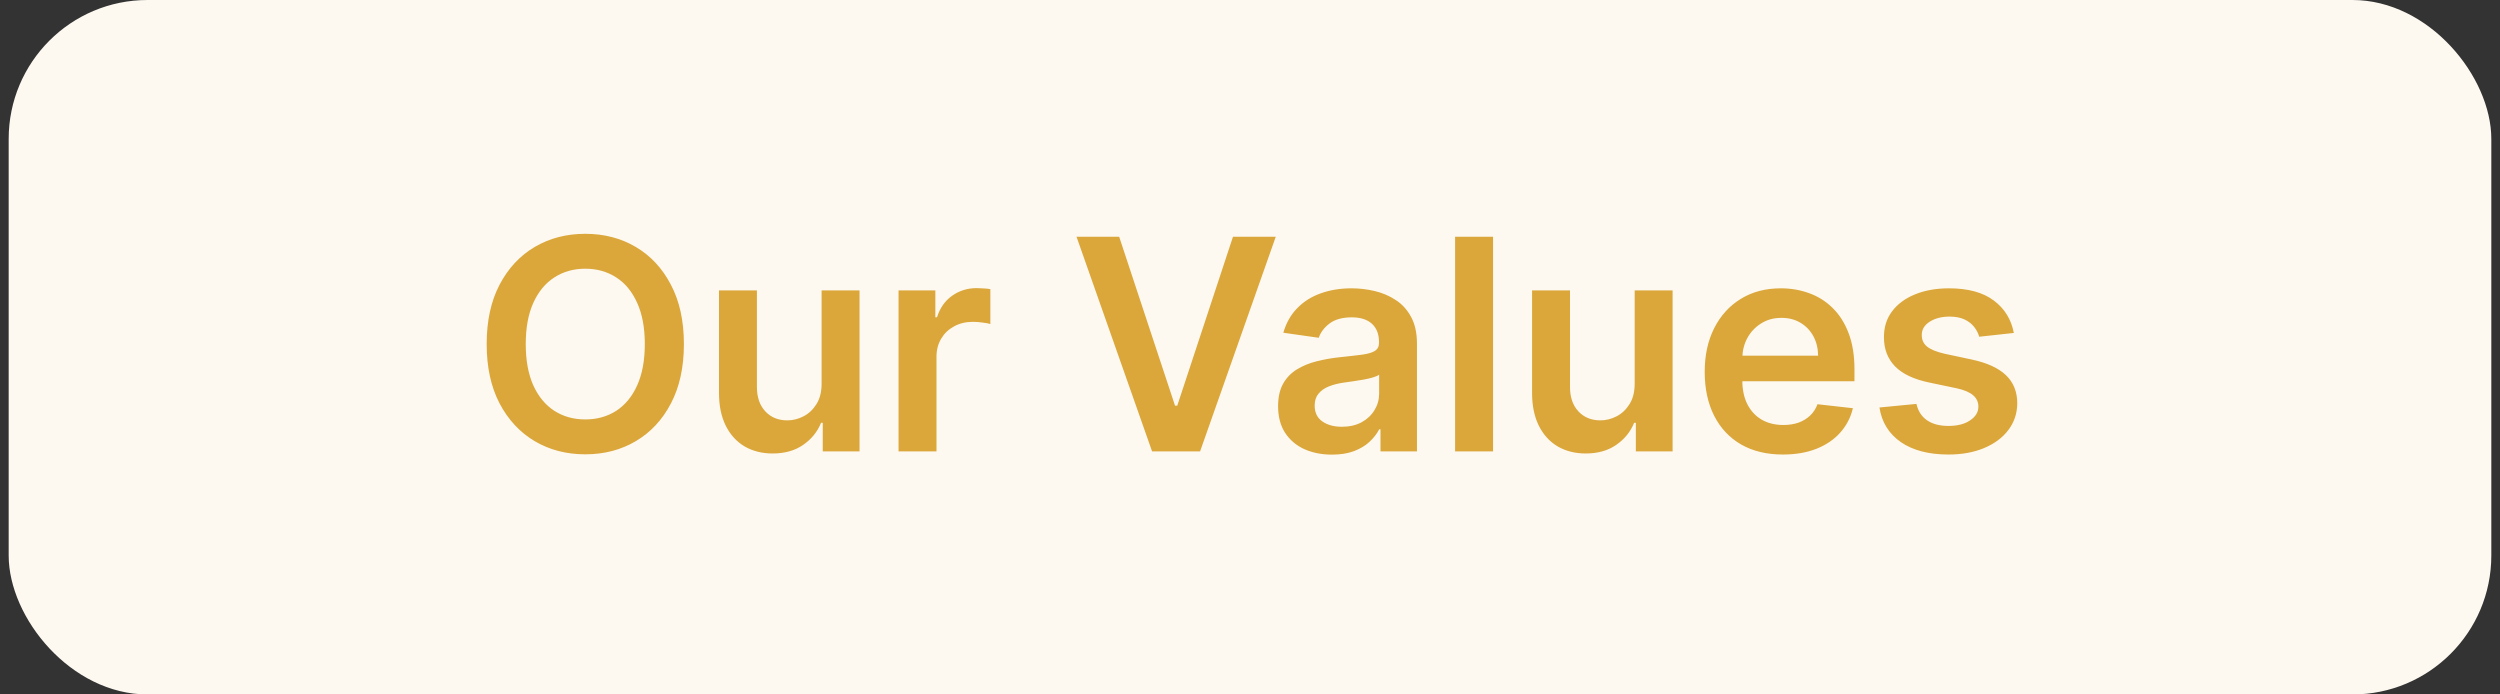
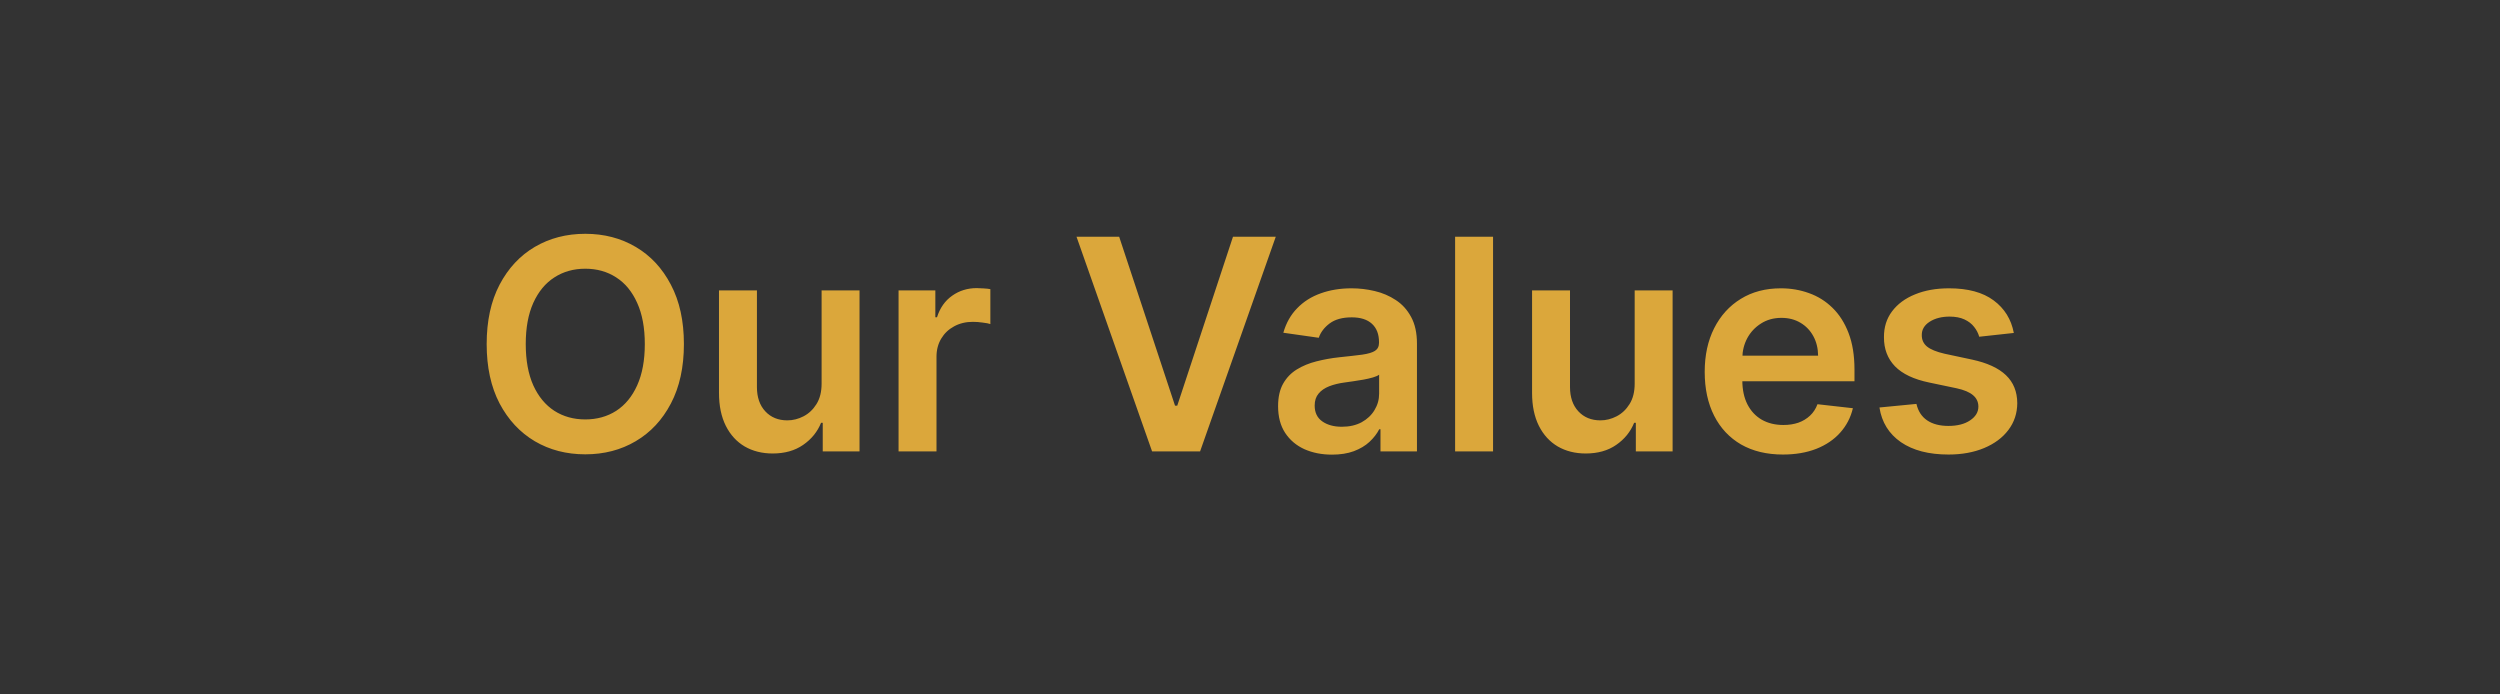
<svg xmlns="http://www.w3.org/2000/svg" width="144" height="40" viewBox="0 0 144 40" fill="none">
  <rect x="0" y="0" width="144" height="40" fill="#333333" stroke="none" />
-   <rect x="0.5" width="143" height="40" rx="8" fill="#FDF9F1" />
  <path d="M39.393 19.818C39.393 21.15 39.144 22.291 38.644 23.241C38.149 24.187 37.473 24.911 36.616 25.414C35.763 25.918 34.795 26.169 33.712 26.169C32.63 26.169 31.66 25.918 30.802 25.414C29.949 24.907 29.273 24.181 28.774 23.235C28.279 22.285 28.032 21.146 28.032 19.818C28.032 18.486 28.279 17.347 28.774 16.401C29.273 15.451 29.949 14.725 30.802 14.222C31.66 13.719 32.63 13.467 33.712 13.467C34.795 13.467 35.763 13.719 36.616 14.222C37.473 14.725 38.149 15.451 38.644 16.401C39.144 17.347 39.393 18.486 39.393 19.818ZM37.141 19.818C37.141 18.88 36.994 18.09 36.701 17.446C36.411 16.798 36.008 16.309 35.493 15.979C34.978 15.645 34.384 15.478 33.712 15.478C33.04 15.478 32.447 15.645 31.931 15.979C31.416 16.309 31.012 16.798 30.718 17.446C30.428 18.09 30.283 18.88 30.283 19.818C30.283 20.756 30.428 21.549 30.718 22.197C31.012 22.841 31.416 23.33 31.931 23.664C32.447 23.994 33.04 24.159 33.712 24.159C34.384 24.159 34.978 23.994 35.493 23.664C36.008 23.33 36.411 22.841 36.701 22.197C36.994 21.549 37.141 20.756 37.141 19.818ZM47.324 22.1V16.727H49.509V26H47.39V24.352H47.294C47.085 24.871 46.74 25.296 46.261 25.626C45.787 25.956 45.201 26.121 44.505 26.121C43.897 26.121 43.36 25.986 42.893 25.716C42.43 25.443 42.068 25.046 41.806 24.527C41.545 24.004 41.414 23.372 41.414 22.631V16.727H43.599V22.293C43.599 22.881 43.76 23.348 44.082 23.694C44.404 24.04 44.827 24.213 45.35 24.213C45.672 24.213 45.984 24.135 46.286 23.978C46.587 23.821 46.835 23.587 47.028 23.277C47.225 22.963 47.324 22.571 47.324 22.1ZM51.757 26V16.727H53.876V18.273H53.972C54.141 17.738 54.431 17.325 54.842 17.035C55.256 16.741 55.729 16.595 56.26 16.595C56.381 16.595 56.516 16.601 56.665 16.613C56.818 16.621 56.944 16.635 57.045 16.655V18.665C56.952 18.633 56.806 18.605 56.604 18.581C56.407 18.552 56.216 18.538 56.031 18.538C55.632 18.538 55.274 18.625 54.956 18.798C54.642 18.967 54.395 19.202 54.214 19.504C54.033 19.806 53.942 20.154 53.942 20.549V26H51.757ZM64.464 13.636L67.682 23.368H67.809L71.02 13.636H73.484L69.125 26H66.36L62.007 13.636H64.464ZM76.721 26.187C76.133 26.187 75.604 26.082 75.133 25.873C74.666 25.66 74.296 25.346 74.022 24.931C73.753 24.517 73.618 24.006 73.618 23.398C73.618 22.875 73.715 22.442 73.908 22.1C74.101 21.758 74.365 21.484 74.698 21.279C75.033 21.074 75.409 20.919 75.827 20.814C76.25 20.706 76.687 20.627 77.137 20.579C77.681 20.523 78.121 20.472 78.46 20.428C78.798 20.38 79.043 20.307 79.196 20.211C79.353 20.11 79.431 19.955 79.431 19.746V19.709C79.431 19.255 79.297 18.903 79.027 18.653C78.757 18.404 78.369 18.279 77.862 18.279C77.327 18.279 76.902 18.395 76.588 18.629C76.278 18.862 76.069 19.138 75.96 19.456L73.92 19.166C74.081 18.603 74.346 18.132 74.717 17.754C75.087 17.371 75.54 17.085 76.075 16.896C76.61 16.703 77.202 16.607 77.85 16.607C78.296 16.607 78.741 16.659 79.184 16.764C79.627 16.868 80.031 17.041 80.397 17.283C80.764 17.52 81.057 17.844 81.279 18.255C81.504 18.665 81.617 19.178 81.617 19.794V26H79.516V24.726H79.444C79.311 24.984 79.124 25.225 78.882 25.451C78.645 25.672 78.345 25.851 77.983 25.988C77.624 26.121 77.204 26.187 76.721 26.187ZM77.288 24.581C77.727 24.581 78.107 24.495 78.429 24.322C78.751 24.145 78.999 23.911 79.172 23.621C79.349 23.332 79.438 23.016 79.438 22.674V21.581C79.369 21.637 79.252 21.69 79.087 21.738C78.926 21.786 78.745 21.828 78.544 21.865C78.343 21.901 78.144 21.933 77.946 21.961C77.749 21.989 77.578 22.014 77.433 22.034C77.107 22.078 76.816 22.15 76.558 22.251C76.3 22.352 76.097 22.492 75.948 22.674C75.799 22.851 75.725 23.08 75.725 23.362C75.725 23.764 75.872 24.068 76.165 24.273C76.459 24.479 76.834 24.581 77.288 24.581ZM86 13.636V26H83.814V13.636H86ZM94.157 22.1V16.727H96.342V26H94.224V24.352H94.127C93.918 24.871 93.573 25.296 93.094 25.626C92.62 25.956 92.034 26.121 91.338 26.121C90.73 26.121 90.193 25.986 89.726 25.716C89.263 25.443 88.901 25.046 88.639 24.527C88.378 24.004 88.247 23.372 88.247 22.631V16.727H90.432V22.293C90.432 22.881 90.593 23.348 90.915 23.694C91.237 24.04 91.66 24.213 92.183 24.213C92.505 24.213 92.817 24.135 93.119 23.978C93.421 23.821 93.668 23.587 93.861 23.277C94.058 22.963 94.157 22.571 94.157 22.1ZM102.695 26.181C101.765 26.181 100.962 25.988 100.286 25.602C99.614 25.211 99.097 24.66 98.735 23.947C98.372 23.231 98.191 22.388 98.191 21.418C98.191 20.464 98.372 19.627 98.735 18.907C99.101 18.182 99.612 17.619 100.268 17.216C100.924 16.81 101.695 16.607 102.58 16.607C103.152 16.607 103.691 16.699 104.198 16.884C104.709 17.065 105.16 17.347 105.55 17.729C105.945 18.112 106.255 18.599 106.48 19.19C106.705 19.778 106.818 20.478 106.818 21.291V21.961H99.218V20.488H104.723C104.719 20.07 104.629 19.697 104.452 19.371C104.274 19.041 104.027 18.782 103.709 18.593C103.395 18.404 103.029 18.309 102.61 18.309C102.164 18.309 101.771 18.418 101.433 18.635C101.095 18.848 100.831 19.13 100.642 19.48C100.457 19.826 100.363 20.207 100.358 20.621V21.907C100.358 22.446 100.457 22.909 100.654 23.296C100.852 23.678 101.127 23.972 101.481 24.177C101.836 24.378 102.25 24.479 102.725 24.479C103.043 24.479 103.331 24.434 103.588 24.346C103.846 24.253 104.069 24.119 104.258 23.941C104.448 23.764 104.59 23.545 104.687 23.283L106.727 23.513C106.599 24.052 106.353 24.523 105.991 24.925C105.633 25.324 105.174 25.634 104.615 25.855C104.055 26.072 103.415 26.181 102.695 26.181ZM115.996 19.178L114.003 19.396C113.947 19.194 113.849 19.005 113.708 18.828C113.571 18.651 113.386 18.508 113.152 18.399C112.919 18.291 112.633 18.236 112.295 18.236C111.84 18.236 111.458 18.335 111.148 18.532C110.842 18.73 110.691 18.985 110.695 19.299C110.691 19.569 110.79 19.788 110.991 19.957C111.196 20.126 111.534 20.265 112.005 20.374L113.587 20.712C114.464 20.901 115.116 21.201 115.543 21.611C115.974 22.022 116.191 22.559 116.195 23.223C116.191 23.807 116.02 24.322 115.682 24.768C115.348 25.211 114.883 25.557 114.287 25.807C113.692 26.056 113.007 26.181 112.235 26.181C111.1 26.181 110.186 25.944 109.494 25.469C108.802 24.99 108.389 24.324 108.256 23.471L110.387 23.265C110.484 23.684 110.689 24 111.003 24.213C111.317 24.426 111.726 24.533 112.229 24.533C112.748 24.533 113.164 24.426 113.478 24.213C113.796 24 113.955 23.736 113.955 23.422C113.955 23.157 113.853 22.937 113.647 22.764C113.446 22.591 113.132 22.458 112.706 22.366L111.124 22.034C110.234 21.849 109.576 21.537 109.15 21.098C108.723 20.655 108.512 20.096 108.516 19.42C108.512 18.848 108.667 18.353 108.981 17.935C109.299 17.512 109.739 17.186 110.303 16.957C110.87 16.723 111.524 16.607 112.265 16.607C113.351 16.607 114.207 16.838 114.831 17.301C115.458 17.764 115.847 18.389 115.996 19.178Z" fill="#DBA73B" />
</svg>